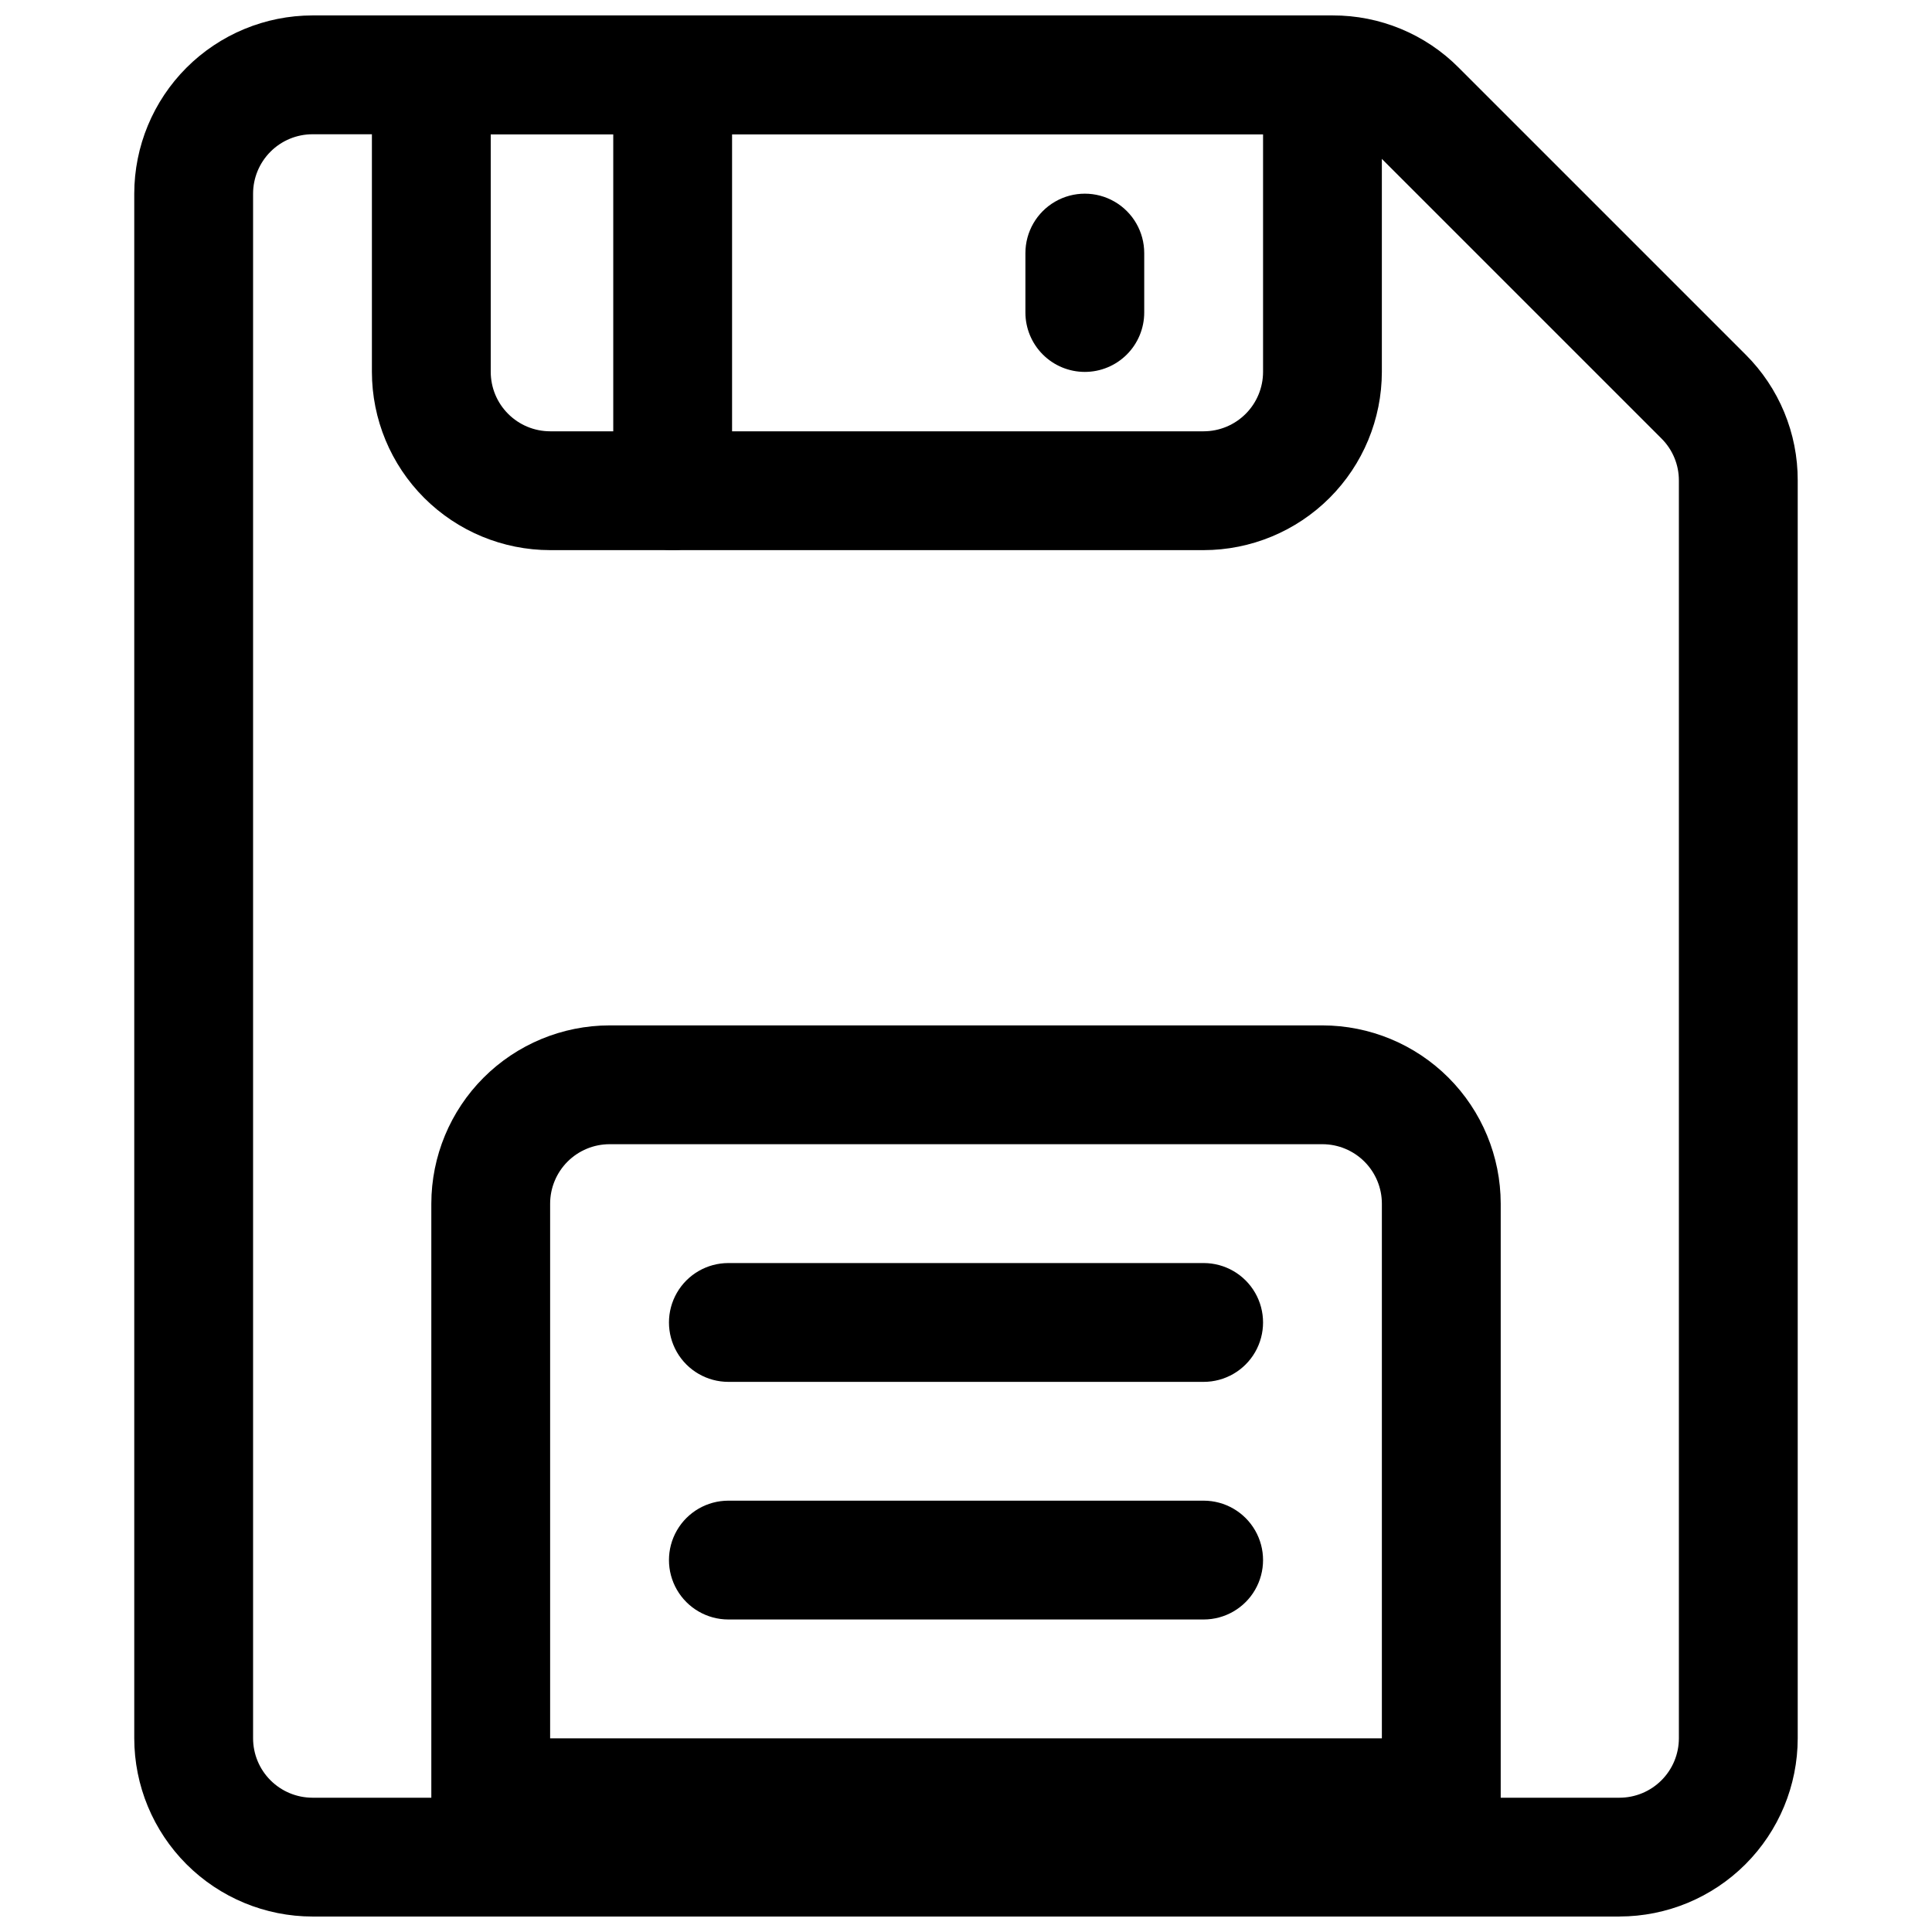
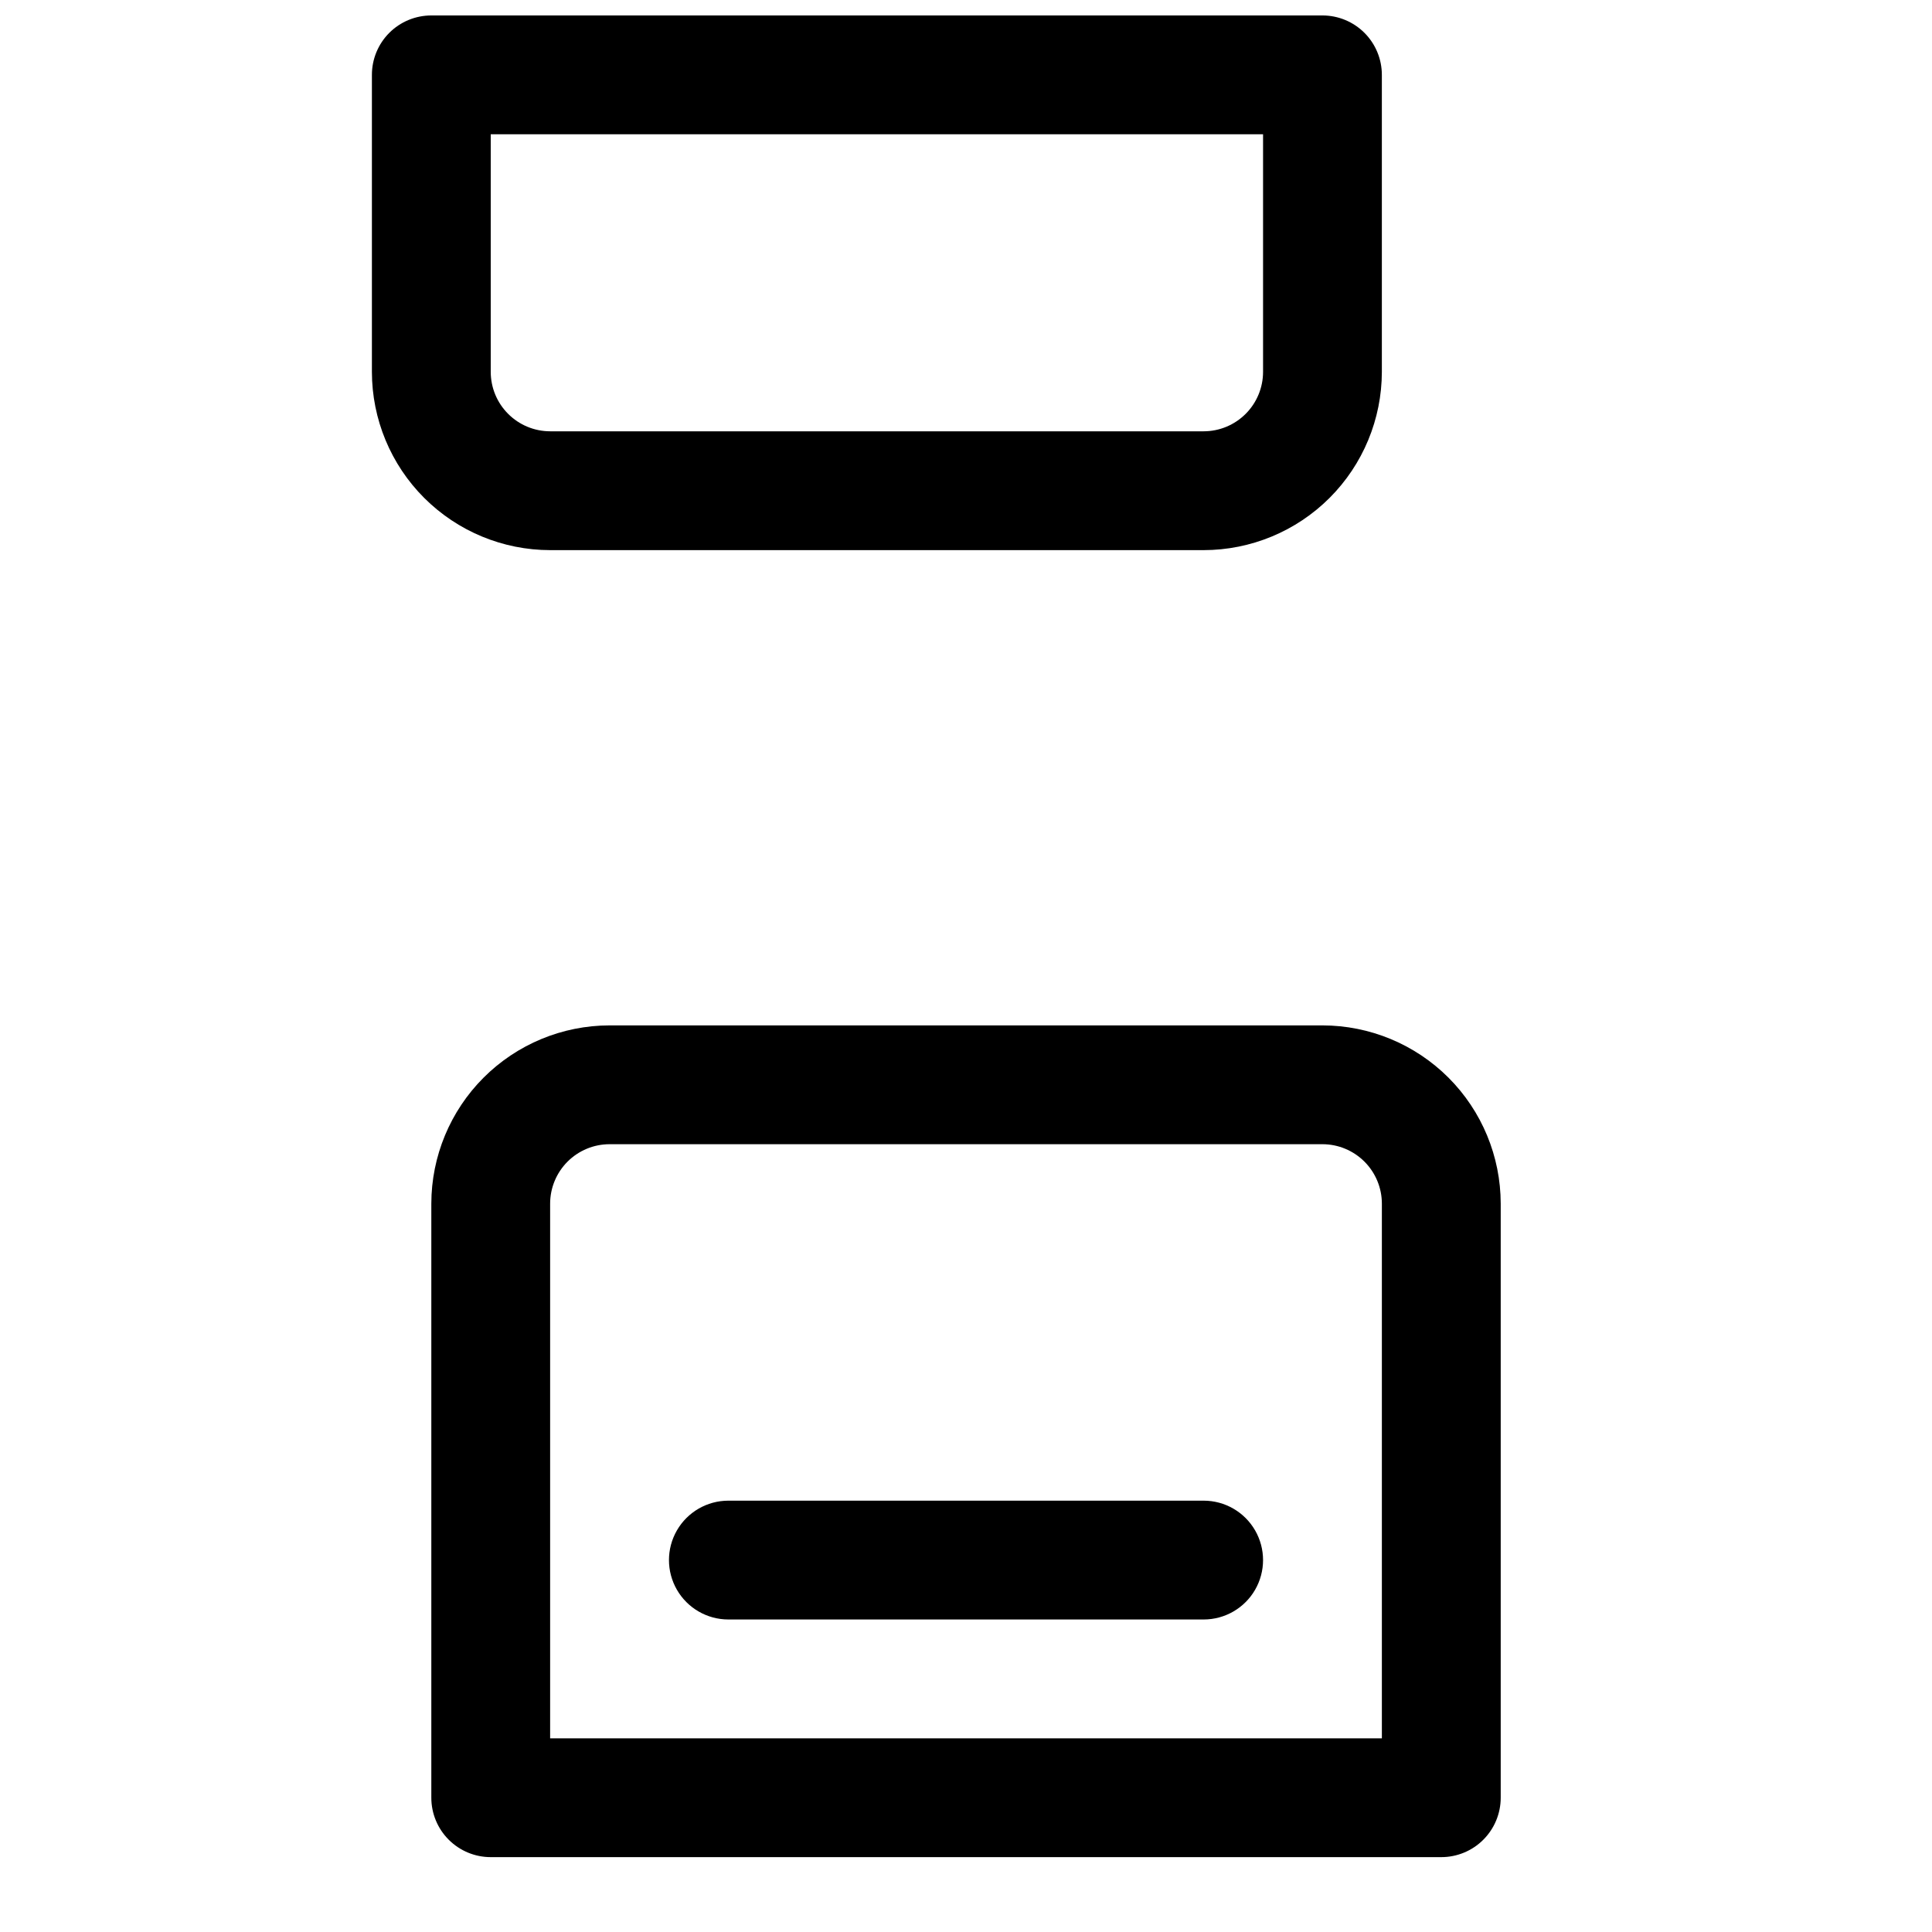
<svg xmlns="http://www.w3.org/2000/svg" width="800px" height="800px" version="1.1" viewBox="144 144 512 512">
  <defs>
    <clipPath id="c">
-       <path d="m179 148.09h442v503.81h-442z" />
-     </clipPath>
+       </clipPath>
    <clipPath id="b">
      <path d="m242 148.09h269v141.91h-269z" />
    </clipPath>
    <clipPath id="a">
-       <path d="m306 148.09h33v141.91h-33z" />
-     </clipPath>
+       </clipPath>
  </defs>
  <g clip-path="url(#c)">
    <path d="m573.18 651.9h-346.37c-12.52-0.012-24.527-4.992-33.383-13.848-8.852-8.855-13.836-20.859-13.848-33.383v-409.35c0.012-12.52 4.996-24.527 13.848-33.383 8.855-8.852 20.863-13.832 33.383-13.848h270.35c12.535-0.035 24.566 4.949 33.402 13.836l76.016 76.016c8.891 8.84 13.871 20.867 13.836 33.402v333.32c-0.012 12.523-4.992 24.527-13.848 33.383-8.855 8.855-20.859 13.836-33.383 13.848zm-346.37-472.32c-4.172 0.004-8.176 1.664-11.125 4.617-2.953 2.953-4.613 6.953-4.617 11.125v409.35c0.004 4.172 1.664 8.176 4.617 11.125 2.949 2.953 6.953 4.613 11.125 4.617h346.37c4.172-0.004 8.176-1.664 11.125-4.617 2.953-2.949 4.613-6.953 4.617-11.125v-333.32c0.012-4.18-1.648-8.191-4.613-11.141l-76.012-76.012c-2.949-2.965-6.961-4.625-11.141-4.613z" />
  </g>
  <g clip-path="url(#b)">
    <path d="m462.98 289.79h-173.19c-12.52-0.012-24.527-4.992-33.383-13.848-8.855-8.855-13.836-20.859-13.848-33.383v-78.723c0-4.172 1.656-8.18 4.609-11.133 2.953-2.949 6.957-4.609 11.133-4.609h236.16c4.176 0 8.184 1.66 11.133 4.609 2.953 2.953 4.613 6.961 4.613 11.133v78.723c-0.016 12.523-4.996 24.527-13.848 33.383-8.855 8.855-20.863 13.836-33.383 13.848zm-188.93-110.21v62.977c0.004 4.172 1.664 8.176 4.617 11.125 2.949 2.953 6.953 4.613 11.125 4.617h173.19c4.172-0.004 8.172-1.664 11.125-4.617 2.953-2.949 4.613-6.953 4.617-11.125v-62.977z" />
  </g>
  <path d="m525.95 636.16h-251.9c-4.176 0-8.18-1.66-11.133-4.613-2.953-2.953-4.613-6.957-4.613-11.133v-157.44c0.016-12.523 4.996-24.531 13.852-33.387 8.855-8.852 20.859-13.832 33.383-13.848h188.93c12.523 0.016 24.531 4.996 33.387 13.848 8.852 8.855 13.832 20.863 13.848 33.387v157.44c0 4.176-1.66 8.18-4.613 11.133-2.949 2.953-6.957 4.613-11.133 4.613zm-236.16-31.488h220.42v-141.7c-0.004-4.176-1.668-8.176-4.617-11.129-2.953-2.949-6.953-4.613-11.129-4.617h-188.93c-4.176 0.004-8.176 1.668-11.129 4.617-2.949 2.953-4.609 6.953-4.617 11.129z" />
-   <path d="m431.49 242.56c-4.176 0-8.184-1.66-11.133-4.613-2.953-2.953-4.613-6.957-4.613-11.133v-15.742c0-5.625 3-10.824 7.871-13.637 4.871-2.812 10.875-2.812 15.746 0s7.871 8.012 7.871 13.637v15.742c0 4.176-1.66 8.18-4.609 11.133-2.953 2.953-6.957 4.613-11.133 4.613z" />
  <g clip-path="url(#a)">
-     <path d="m322.26 289.79c-4.176 0-8.18-1.656-11.133-4.609-2.953-2.953-4.609-6.957-4.609-11.133v-110.21c0-5.621 3-10.82 7.871-13.633s10.871-2.812 15.742 0c4.871 2.812 7.875 8.012 7.875 13.633v110.21c0 4.176-1.66 8.18-4.613 11.133-2.953 2.953-6.957 4.609-11.133 4.609z" />
-   </g>
-   <path d="m462.98 510.21h-125.95c-5.625 0-10.824-3-13.637-7.871-2.812-4.871-2.812-10.875 0-15.746s8.012-7.871 13.637-7.871h125.95c5.621 0 10.82 3 13.633 7.871s2.812 10.875 0 15.746c-2.812 4.871-8.012 7.871-13.633 7.871z" />
+     </g>
  <path d="m462.98 573.18h-125.95c-5.625 0-10.824-3-13.637-7.871s-2.812-10.875 0-15.746 8.012-7.871 13.637-7.871h125.95c5.621 0 10.82 3 13.633 7.871s2.812 10.875 0 15.746-8.012 7.871-13.633 7.871z" />
</svg>